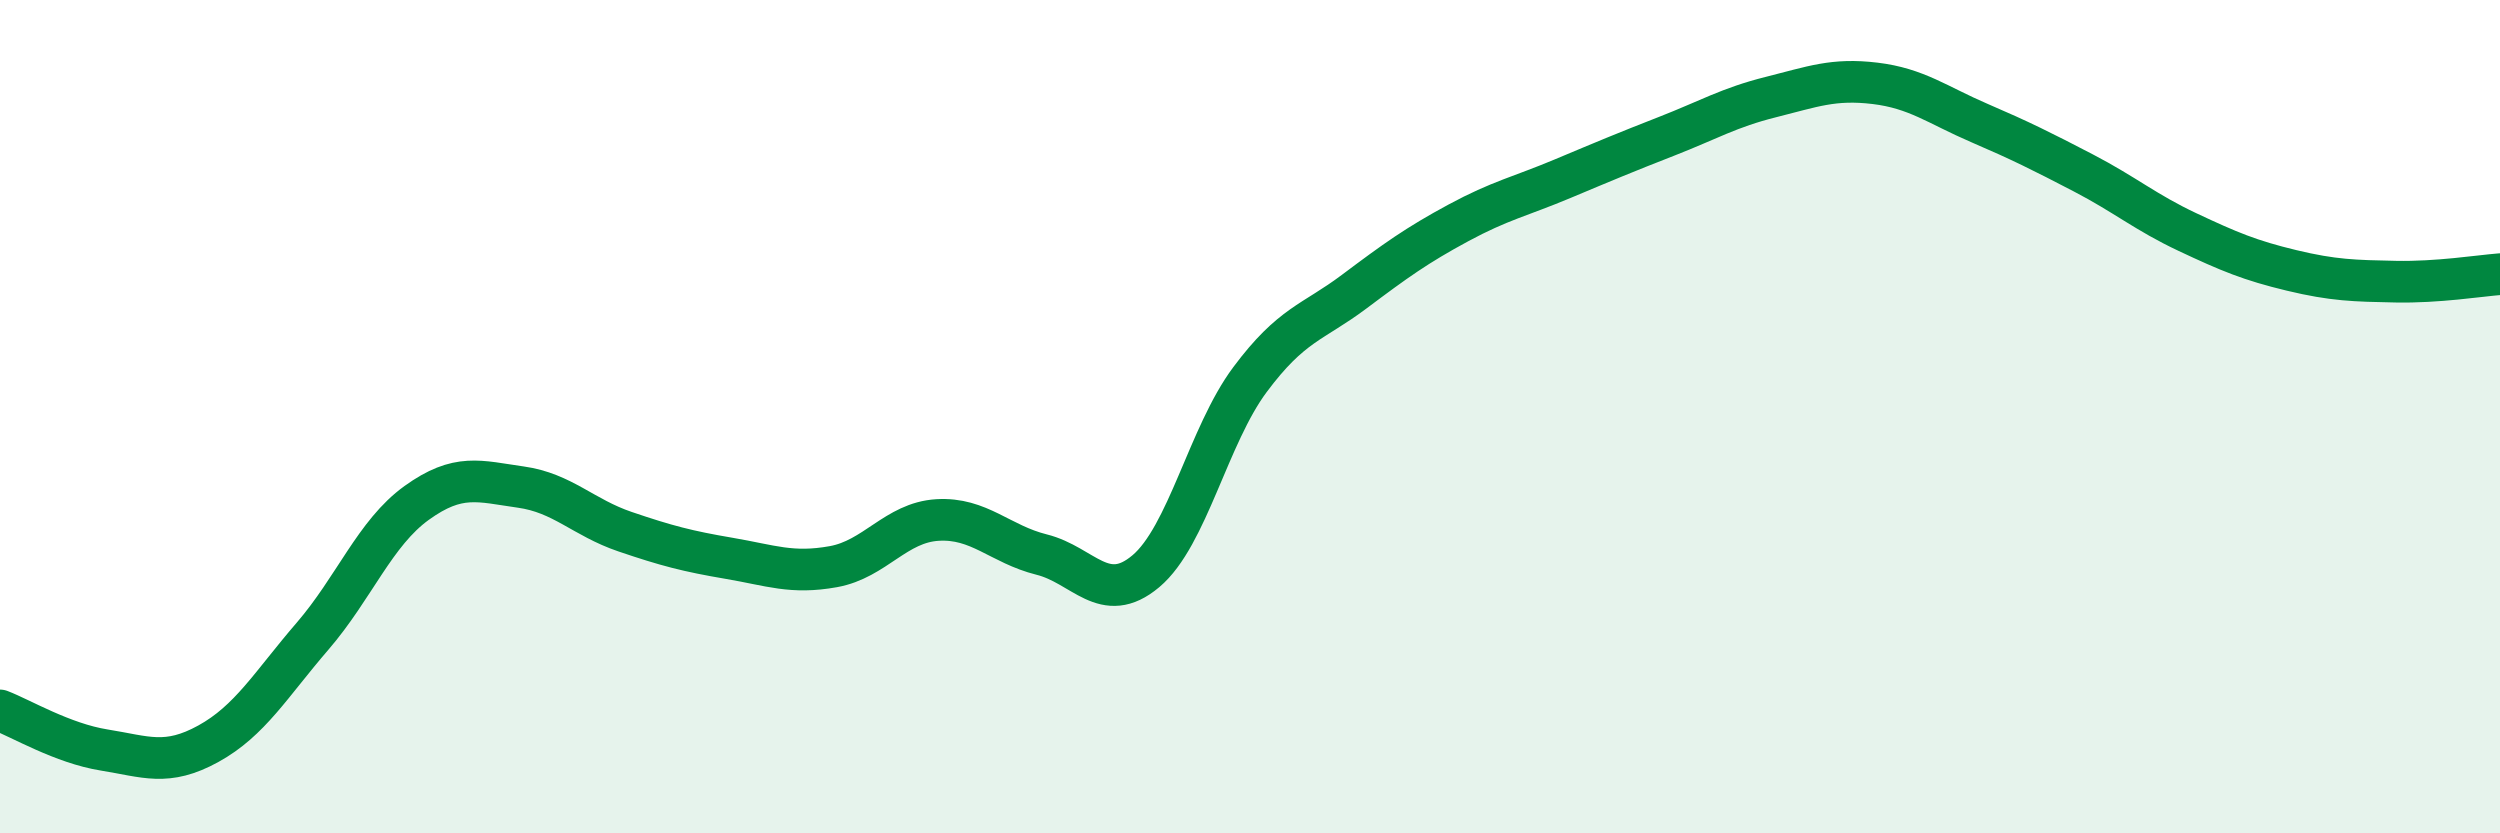
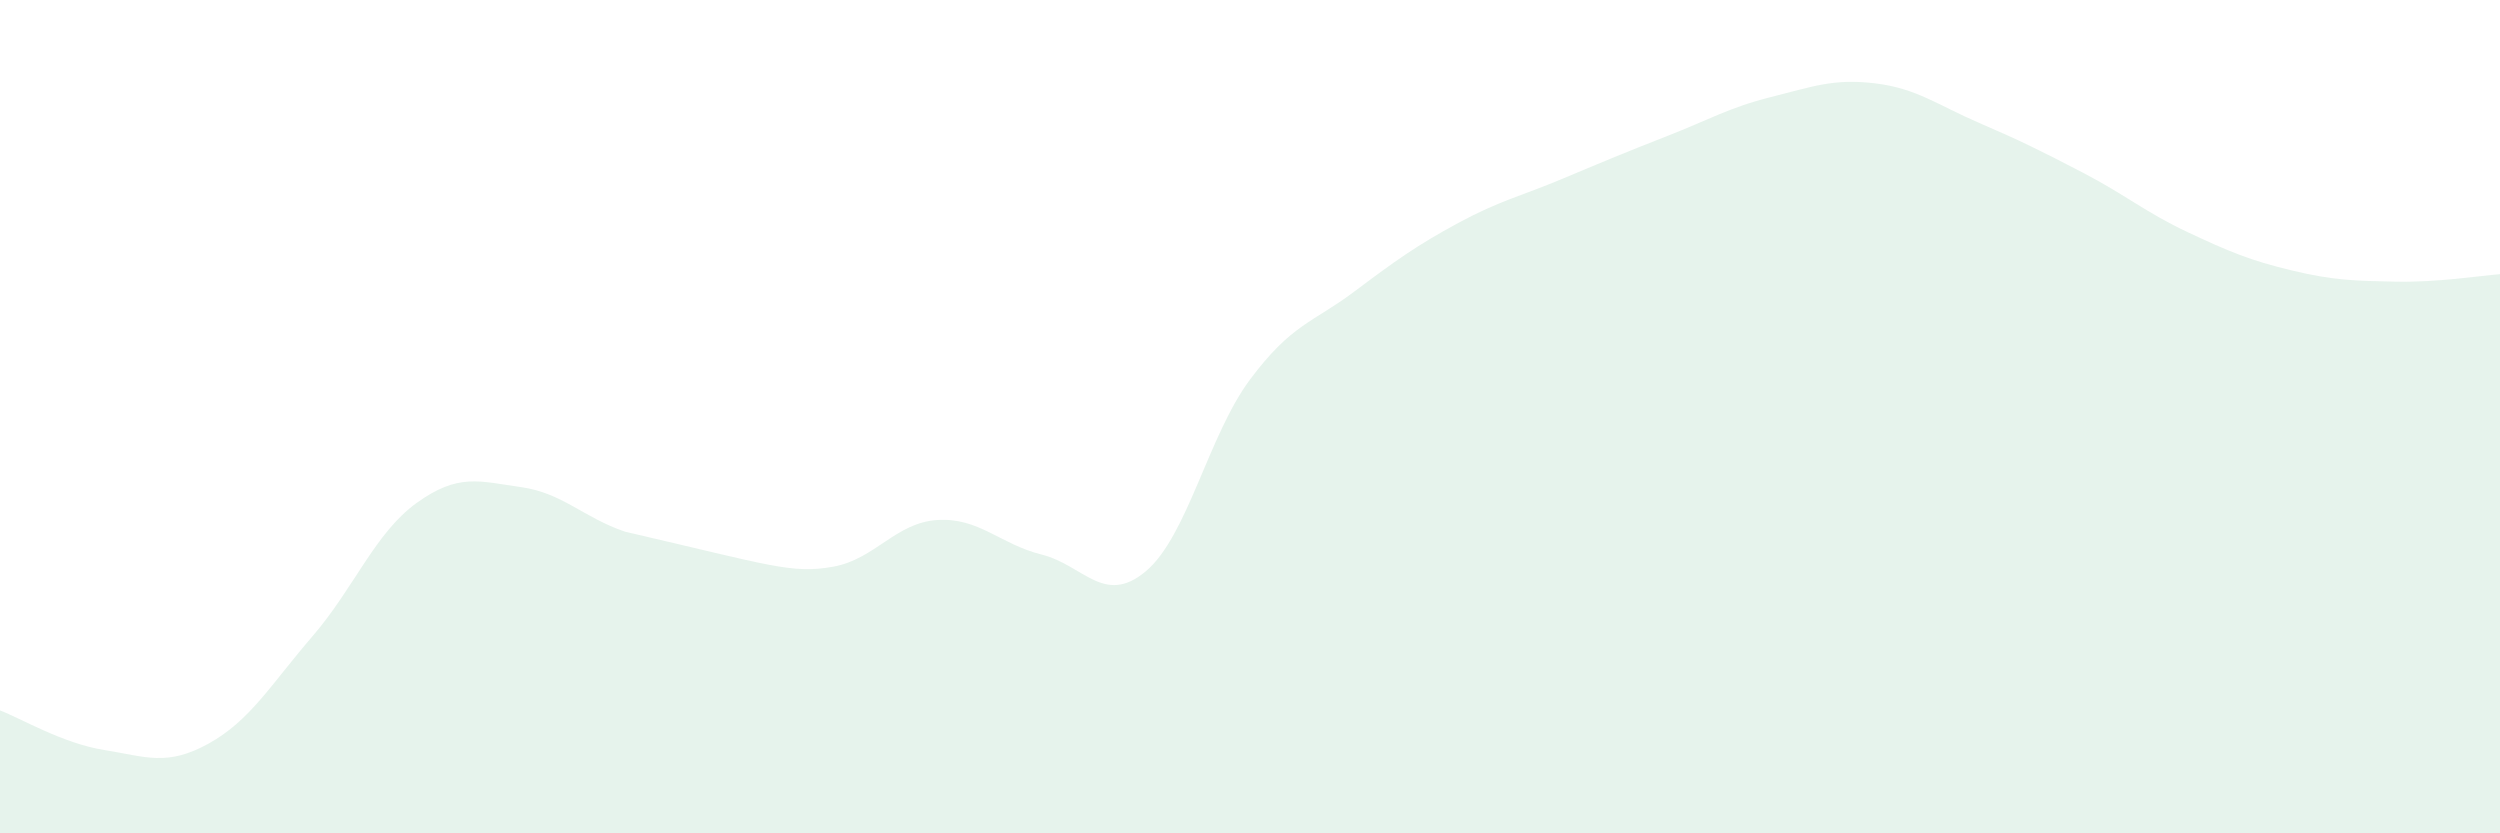
<svg xmlns="http://www.w3.org/2000/svg" width="60" height="20" viewBox="0 0 60 20">
-   <path d="M 0,17.05 C 0.5,17.24 1.5,17.84 2.5,18 C 3.5,18.16 4,18.4 5,17.85 C 6,17.3 6.5,16.43 7.5,15.27 C 8.5,14.11 9,12.79 10,12.07 C 11,11.35 11.5,11.55 12.5,11.69 C 13.5,11.83 14,12.42 15,12.76 C 16,13.1 16.5,13.23 17.5,13.4 C 18.5,13.57 19,13.78 20,13.6 C 21,13.42 21.5,12.54 22.5,12.48 C 23.5,12.42 24,13.06 25,13.31 C 26,13.56 26.5,14.55 27.5,13.71 C 28.5,12.87 29,10.45 30,9.11 C 31,7.77 31.5,7.75 32.5,7 C 33.5,6.25 34,5.89 35,5.35 C 36,4.81 36.5,4.71 37.5,4.29 C 38.5,3.87 39,3.66 40,3.27 C 41,2.88 41.5,2.58 42.5,2.33 C 43.5,2.08 44,1.88 45,2 C 46,2.12 46.5,2.52 47.5,2.95 C 48.5,3.38 49,3.63 50,4.15 C 51,4.67 51.5,5.1 52.5,5.57 C 53.5,6.04 54,6.25 55,6.49 C 56,6.73 56.5,6.74 57.5,6.76 C 58.5,6.78 59.5,6.62 60,6.58L60 20L0 20Z" fill="#008740" opacity="0.1" stroke-linecap="round" stroke-linejoin="round" />
-   <path d="M 0,17.05 C 0.5,17.24 1.5,17.84 2.5,18 C 3.5,18.16 4,18.4 5,17.85 C 6,17.3 6.5,16.43 7.5,15.27 C 8.5,14.11 9,12.79 10,12.07 C 11,11.35 11.5,11.55 12.5,11.69 C 13.5,11.83 14,12.42 15,12.76 C 16,13.1 16.5,13.23 17.5,13.4 C 18.5,13.57 19,13.78 20,13.6 C 21,13.42 21.5,12.54 22.5,12.48 C 23.5,12.42 24,13.06 25,13.31 C 26,13.56 26.5,14.55 27.5,13.71 C 28.5,12.87 29,10.45 30,9.11 C 31,7.77 31.5,7.75 32.5,7 C 33.5,6.25 34,5.89 35,5.35 C 36,4.81 36.5,4.71 37.5,4.29 C 38.5,3.87 39,3.66 40,3.27 C 41,2.88 41.5,2.58 42.5,2.33 C 43.5,2.08 44,1.88 45,2 C 46,2.12 46.5,2.52 47.5,2.95 C 48.5,3.38 49,3.63 50,4.15 C 51,4.67 51.5,5.1 52.5,5.57 C 53.5,6.04 54,6.25 55,6.49 C 56,6.73 56.5,6.74 57.5,6.76 C 58.5,6.78 59.5,6.62 60,6.58" stroke="#008740" stroke-width="1" fill="none" stroke-linecap="round" stroke-linejoin="round" />
+   <path d="M 0,17.05 C 0.5,17.24 1.5,17.84 2.5,18 C 3.5,18.16 4,18.4 5,17.85 C 6,17.3 6.5,16.43 7.5,15.27 C 8.5,14.11 9,12.79 10,12.07 C 11,11.35 11.5,11.55 12.5,11.69 C 13.5,11.83 14,12.42 15,12.76 C 18.5,13.57 19,13.78 20,13.6 C 21,13.42 21.5,12.54 22.5,12.48 C 23.5,12.42 24,13.06 25,13.31 C 26,13.56 26.5,14.55 27.5,13.71 C 28.5,12.87 29,10.45 30,9.11 C 31,7.77 31.5,7.75 32.5,7 C 33.5,6.25 34,5.89 35,5.35 C 36,4.81 36.5,4.71 37.5,4.29 C 38.5,3.87 39,3.66 40,3.27 C 41,2.88 41.5,2.58 42.5,2.33 C 43.5,2.08 44,1.88 45,2 C 46,2.12 46.5,2.52 47.5,2.95 C 48.5,3.38 49,3.63 50,4.15 C 51,4.67 51.5,5.1 52.5,5.57 C 53.5,6.04 54,6.25 55,6.49 C 56,6.73 56.5,6.74 57.5,6.76 C 58.5,6.78 59.5,6.62 60,6.58L60 20L0 20Z" fill="#008740" opacity="0.1" stroke-linecap="round" stroke-linejoin="round" />
</svg>